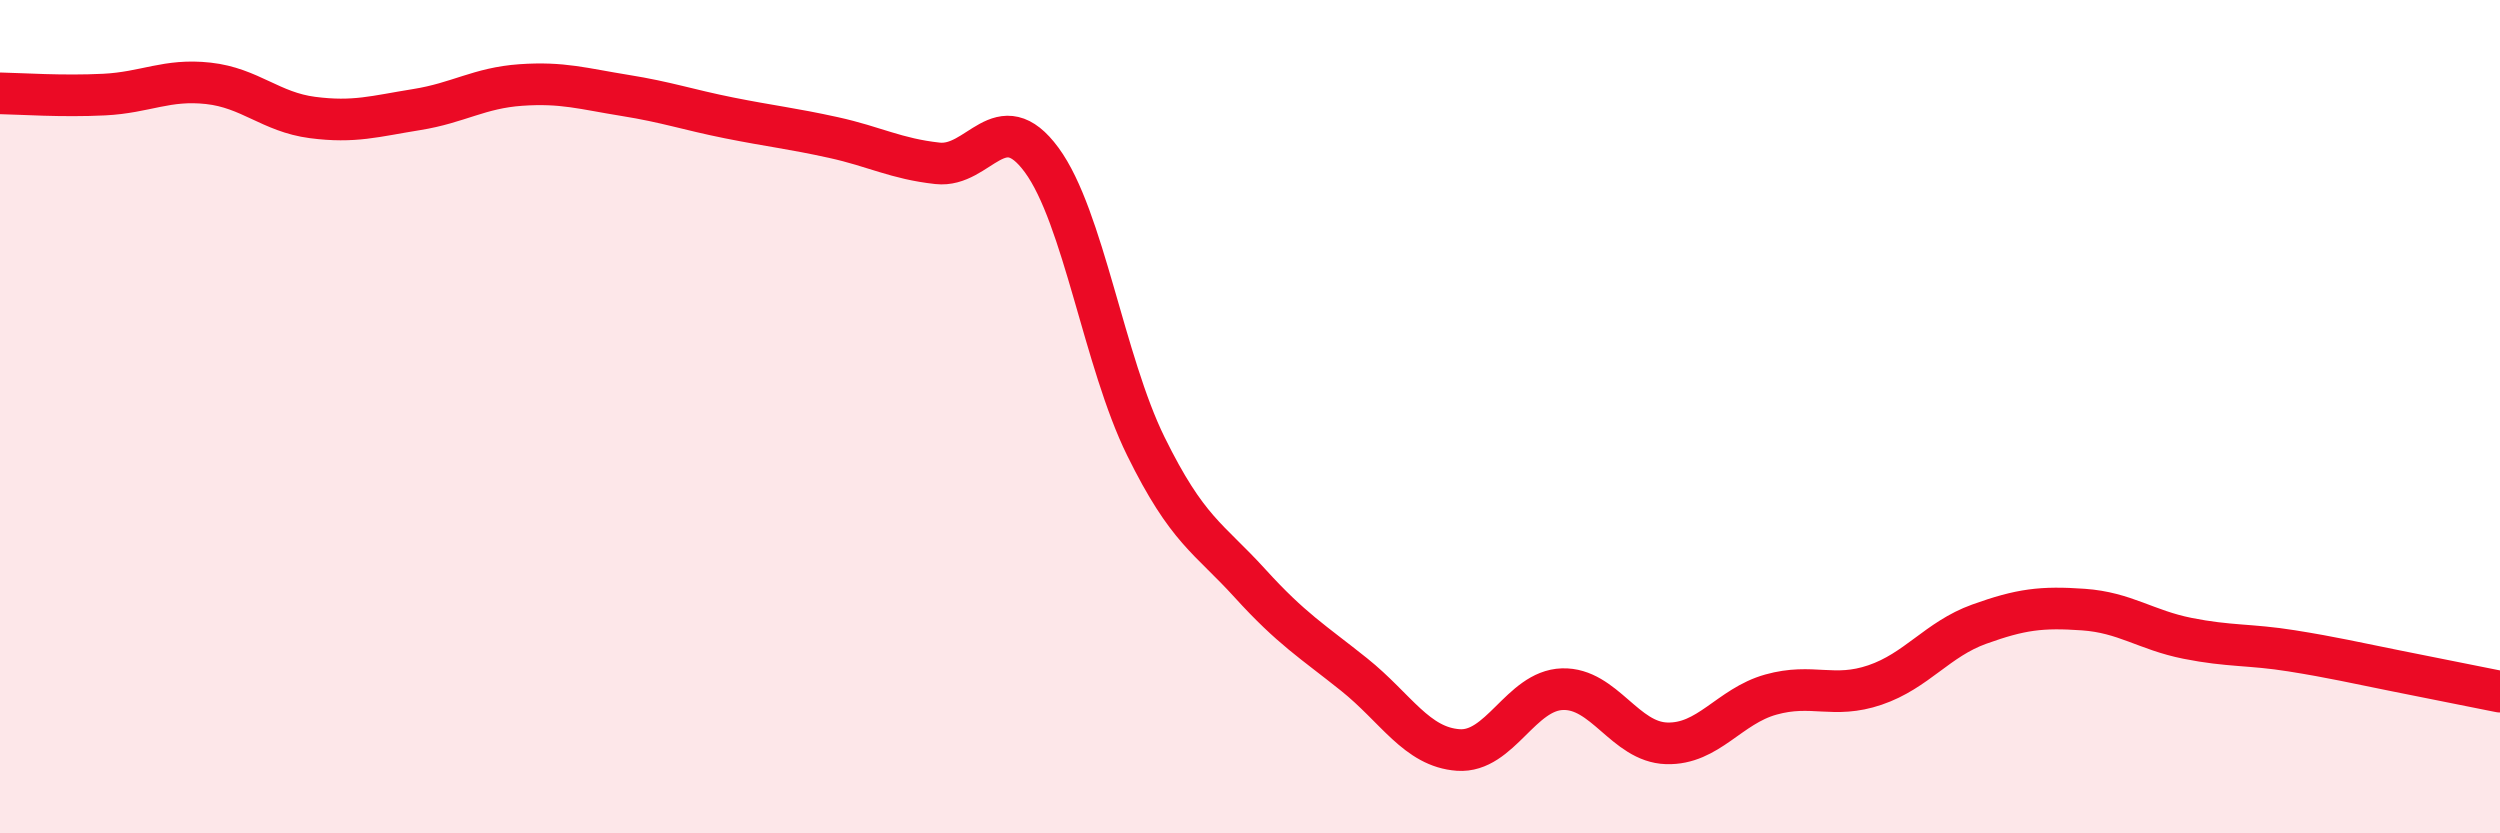
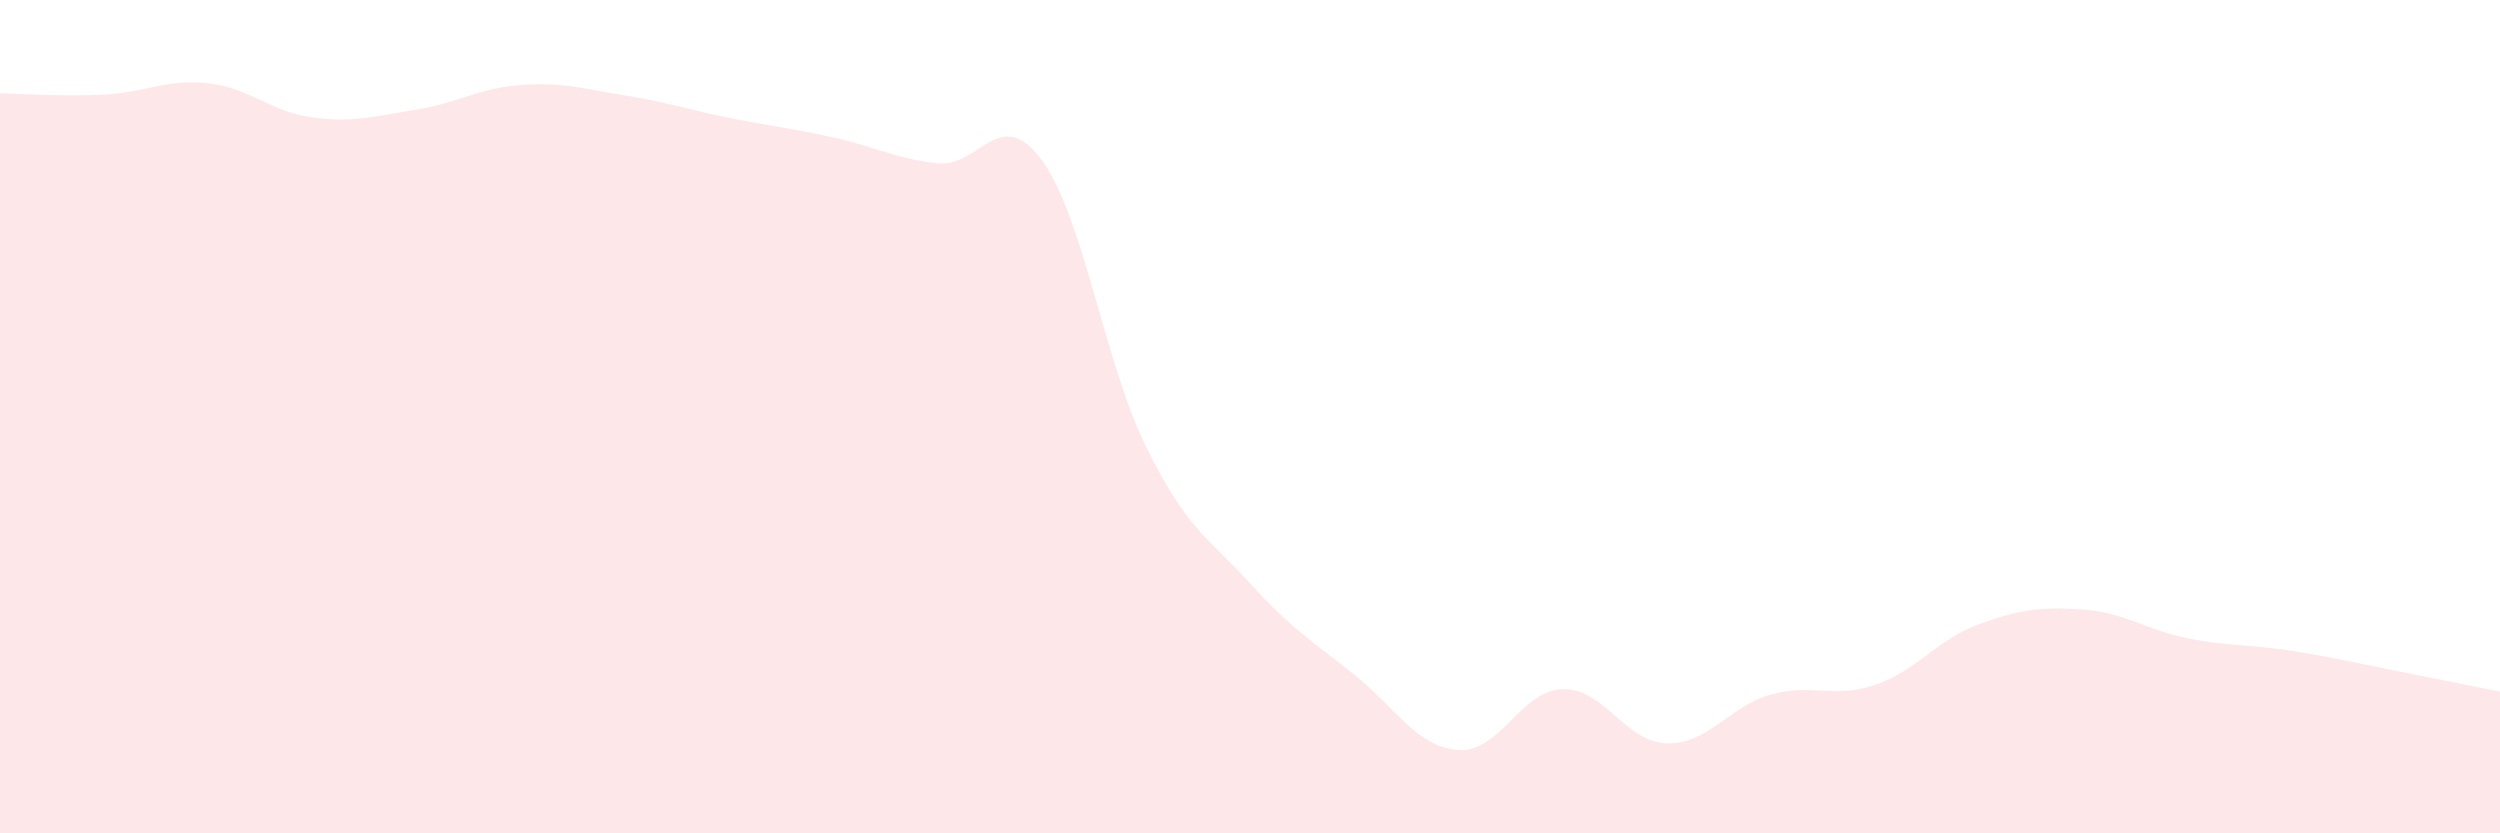
<svg xmlns="http://www.w3.org/2000/svg" width="60" height="20" viewBox="0 0 60 20">
  <path d="M 0,2.24 C 0.5,2.25 1.5,2.32 2.5,2.27 C 3.5,2.22 4,1.89 5,2 C 6,2.11 6.5,2.69 7.5,2.82 C 8.5,2.95 9,2.79 10,2.63 C 11,2.47 11.5,2.11 12.5,2.04 C 13.5,1.97 14,2.13 15,2.29 C 16,2.45 16.5,2.63 17.5,2.83 C 18.5,3.03 19,3.08 20,3.3 C 21,3.52 21.5,3.81 22.5,3.92 C 23.5,4.03 24,2.48 25,3.84 C 26,5.2 26.5,8.68 27.5,10.71 C 28.5,12.74 29,12.9 30,14 C 31,15.1 31.5,15.39 32.5,16.19 C 33.5,16.99 34,17.93 35,18 C 36,18.07 36.5,16.57 37.5,16.54 C 38.5,16.51 39,17.81 40,17.84 C 41,17.87 41.5,16.95 42.5,16.67 C 43.5,16.39 44,16.78 45,16.44 C 46,16.1 46.5,15.34 47.5,14.98 C 48.5,14.62 49,14.56 50,14.63 C 51,14.7 51.5,15.12 52.5,15.32 C 53.5,15.52 54,15.46 55,15.62 C 56,15.78 56.5,15.9 57.5,16.1 C 58.5,16.3 59.5,16.5 60,16.6L60 20L0 20Z" fill="#EB0A25" opacity="0.1" stroke-linecap="round" stroke-linejoin="round" />
-   <path d="M 0,2.24 C 0.5,2.25 1.5,2.32 2.5,2.27 C 3.5,2.22 4,1.89 5,2 C 6,2.11 6.5,2.69 7.5,2.82 C 8.5,2.95 9,2.79 10,2.63 C 11,2.47 11.5,2.11 12.5,2.04 C 13.5,1.97 14,2.13 15,2.29 C 16,2.45 16.5,2.63 17.5,2.83 C 18.5,3.03 19,3.08 20,3.3 C 21,3.52 21.5,3.81 22.5,3.92 C 23.5,4.03 24,2.48 25,3.84 C 26,5.2 26.5,8.68 27.5,10.71 C 28.5,12.74 29,12.9 30,14 C 31,15.1 31.5,15.39 32.5,16.19 C 33.5,16.99 34,17.93 35,18 C 36,18.07 36.5,16.57 37.5,16.54 C 38.5,16.51 39,17.81 40,17.84 C 41,17.87 41.5,16.95 42.5,16.67 C 43.5,16.39 44,16.78 45,16.44 C 46,16.1 46.5,15.34 47.5,14.98 C 48.5,14.62 49,14.56 50,14.63 C 51,14.7 51.5,15.12 52.5,15.32 C 53.5,15.52 54,15.46 55,15.62 C 56,15.78 56.5,15.9 57.5,16.1 C 58.5,16.3 59.5,16.5 60,16.6" stroke="#EB0A25" stroke-width="1" fill="none" stroke-linecap="round" stroke-linejoin="round" />
</svg>